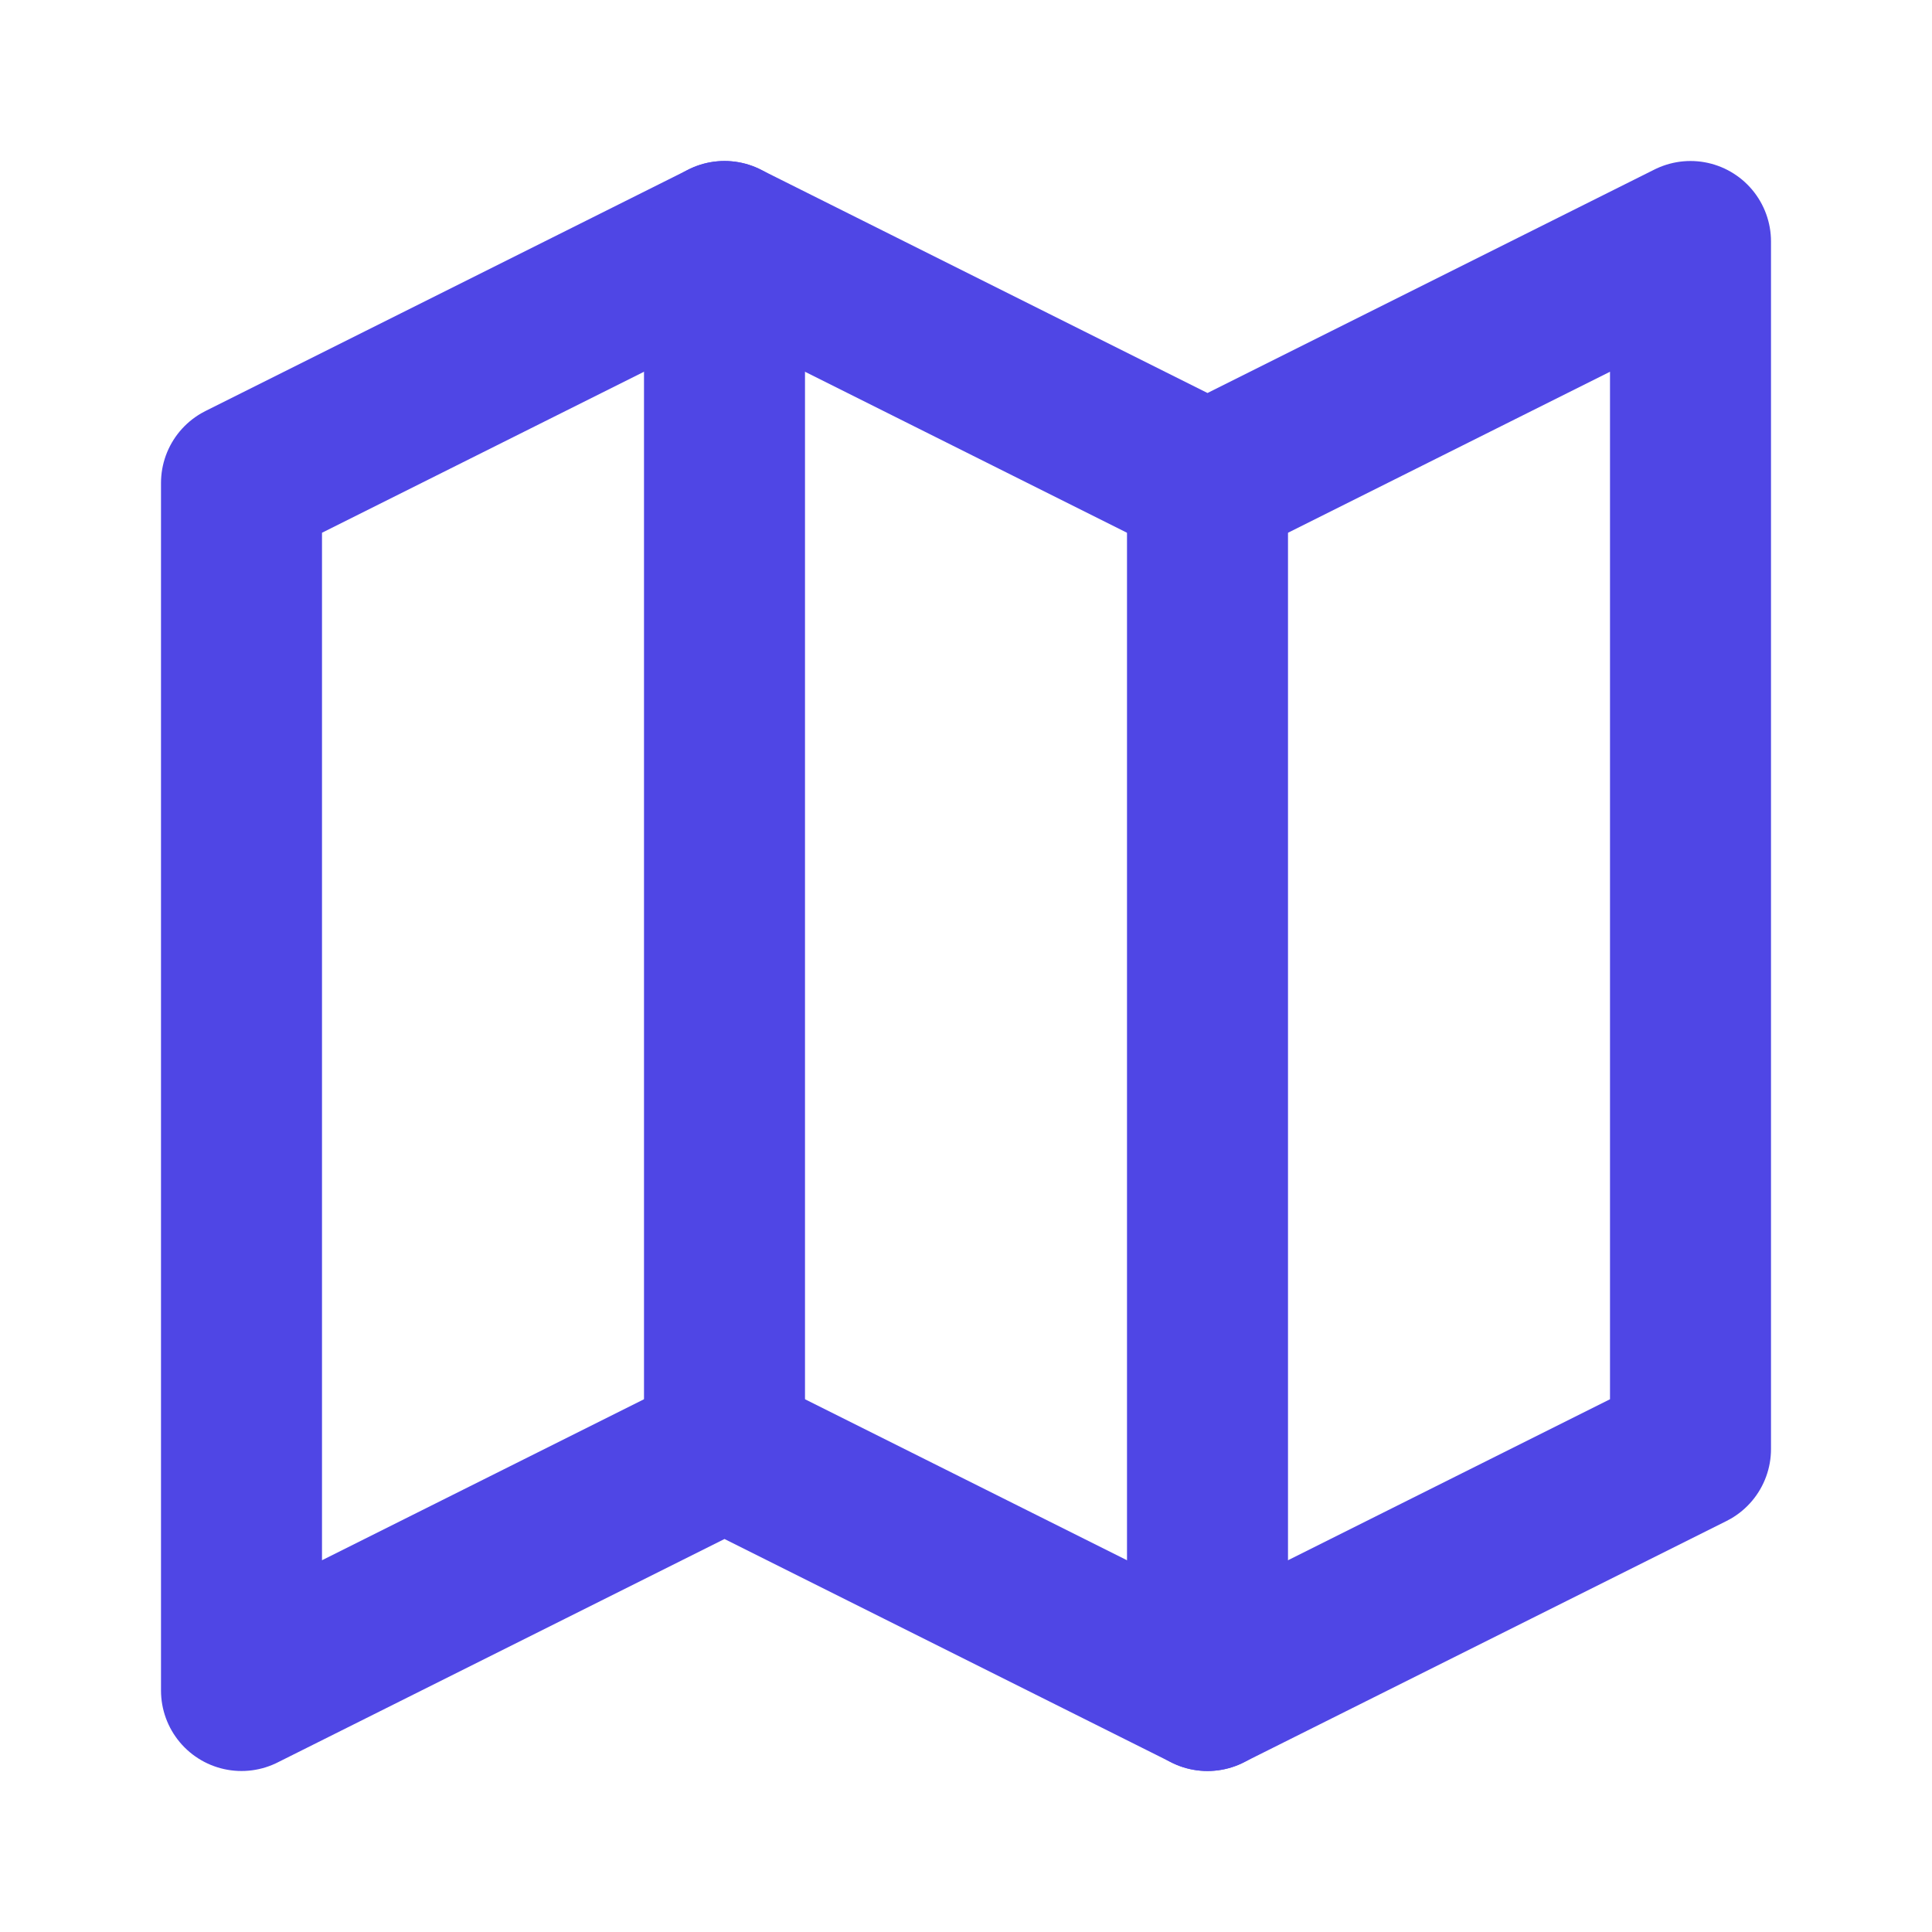
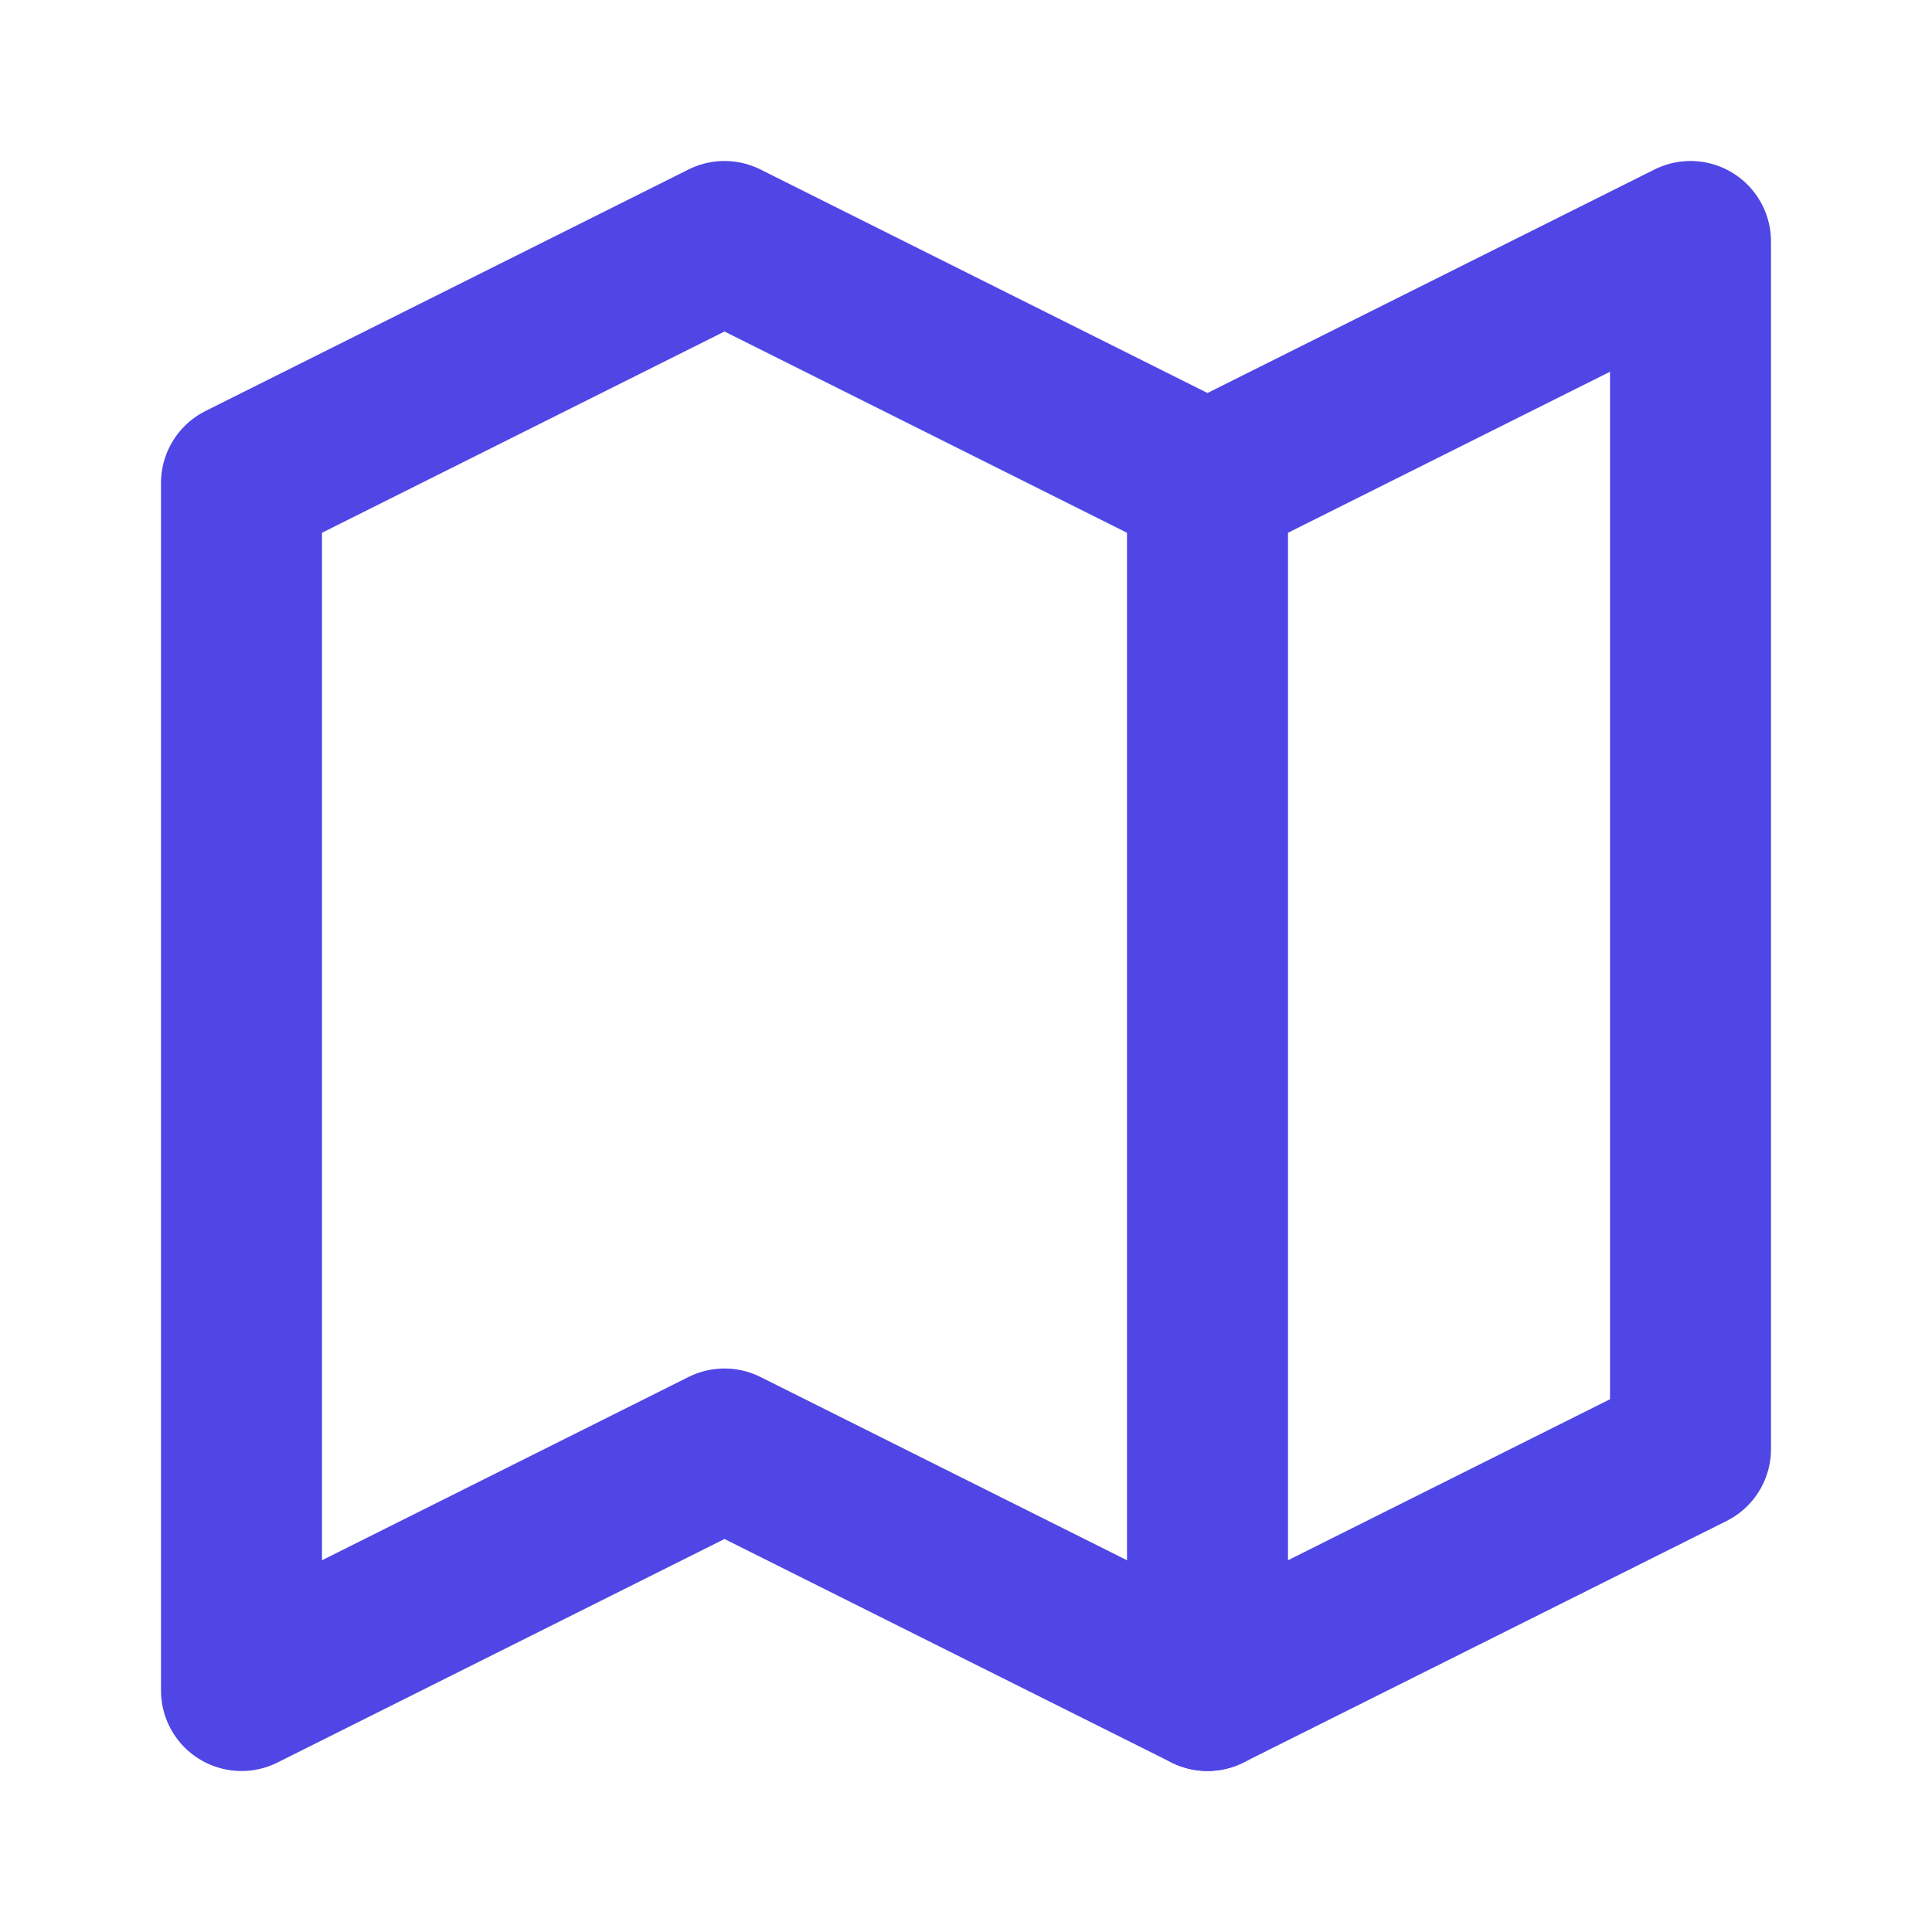
<svg xmlns="http://www.w3.org/2000/svg" width="24" height="24" viewBox="0 0 24 24" fill="none" stroke="#4f46e5" stroke-width="2" stroke-linecap="round" stroke-linejoin="round">
  <polygon points="3 6 9 3 15 6 21 3 21 18 15 21 9 18 3 21" />
-   <line x1="9" y1="3" x2="9" y2="18" />
  <line x1="15" y1="6" x2="15" y2="21" />
</svg>